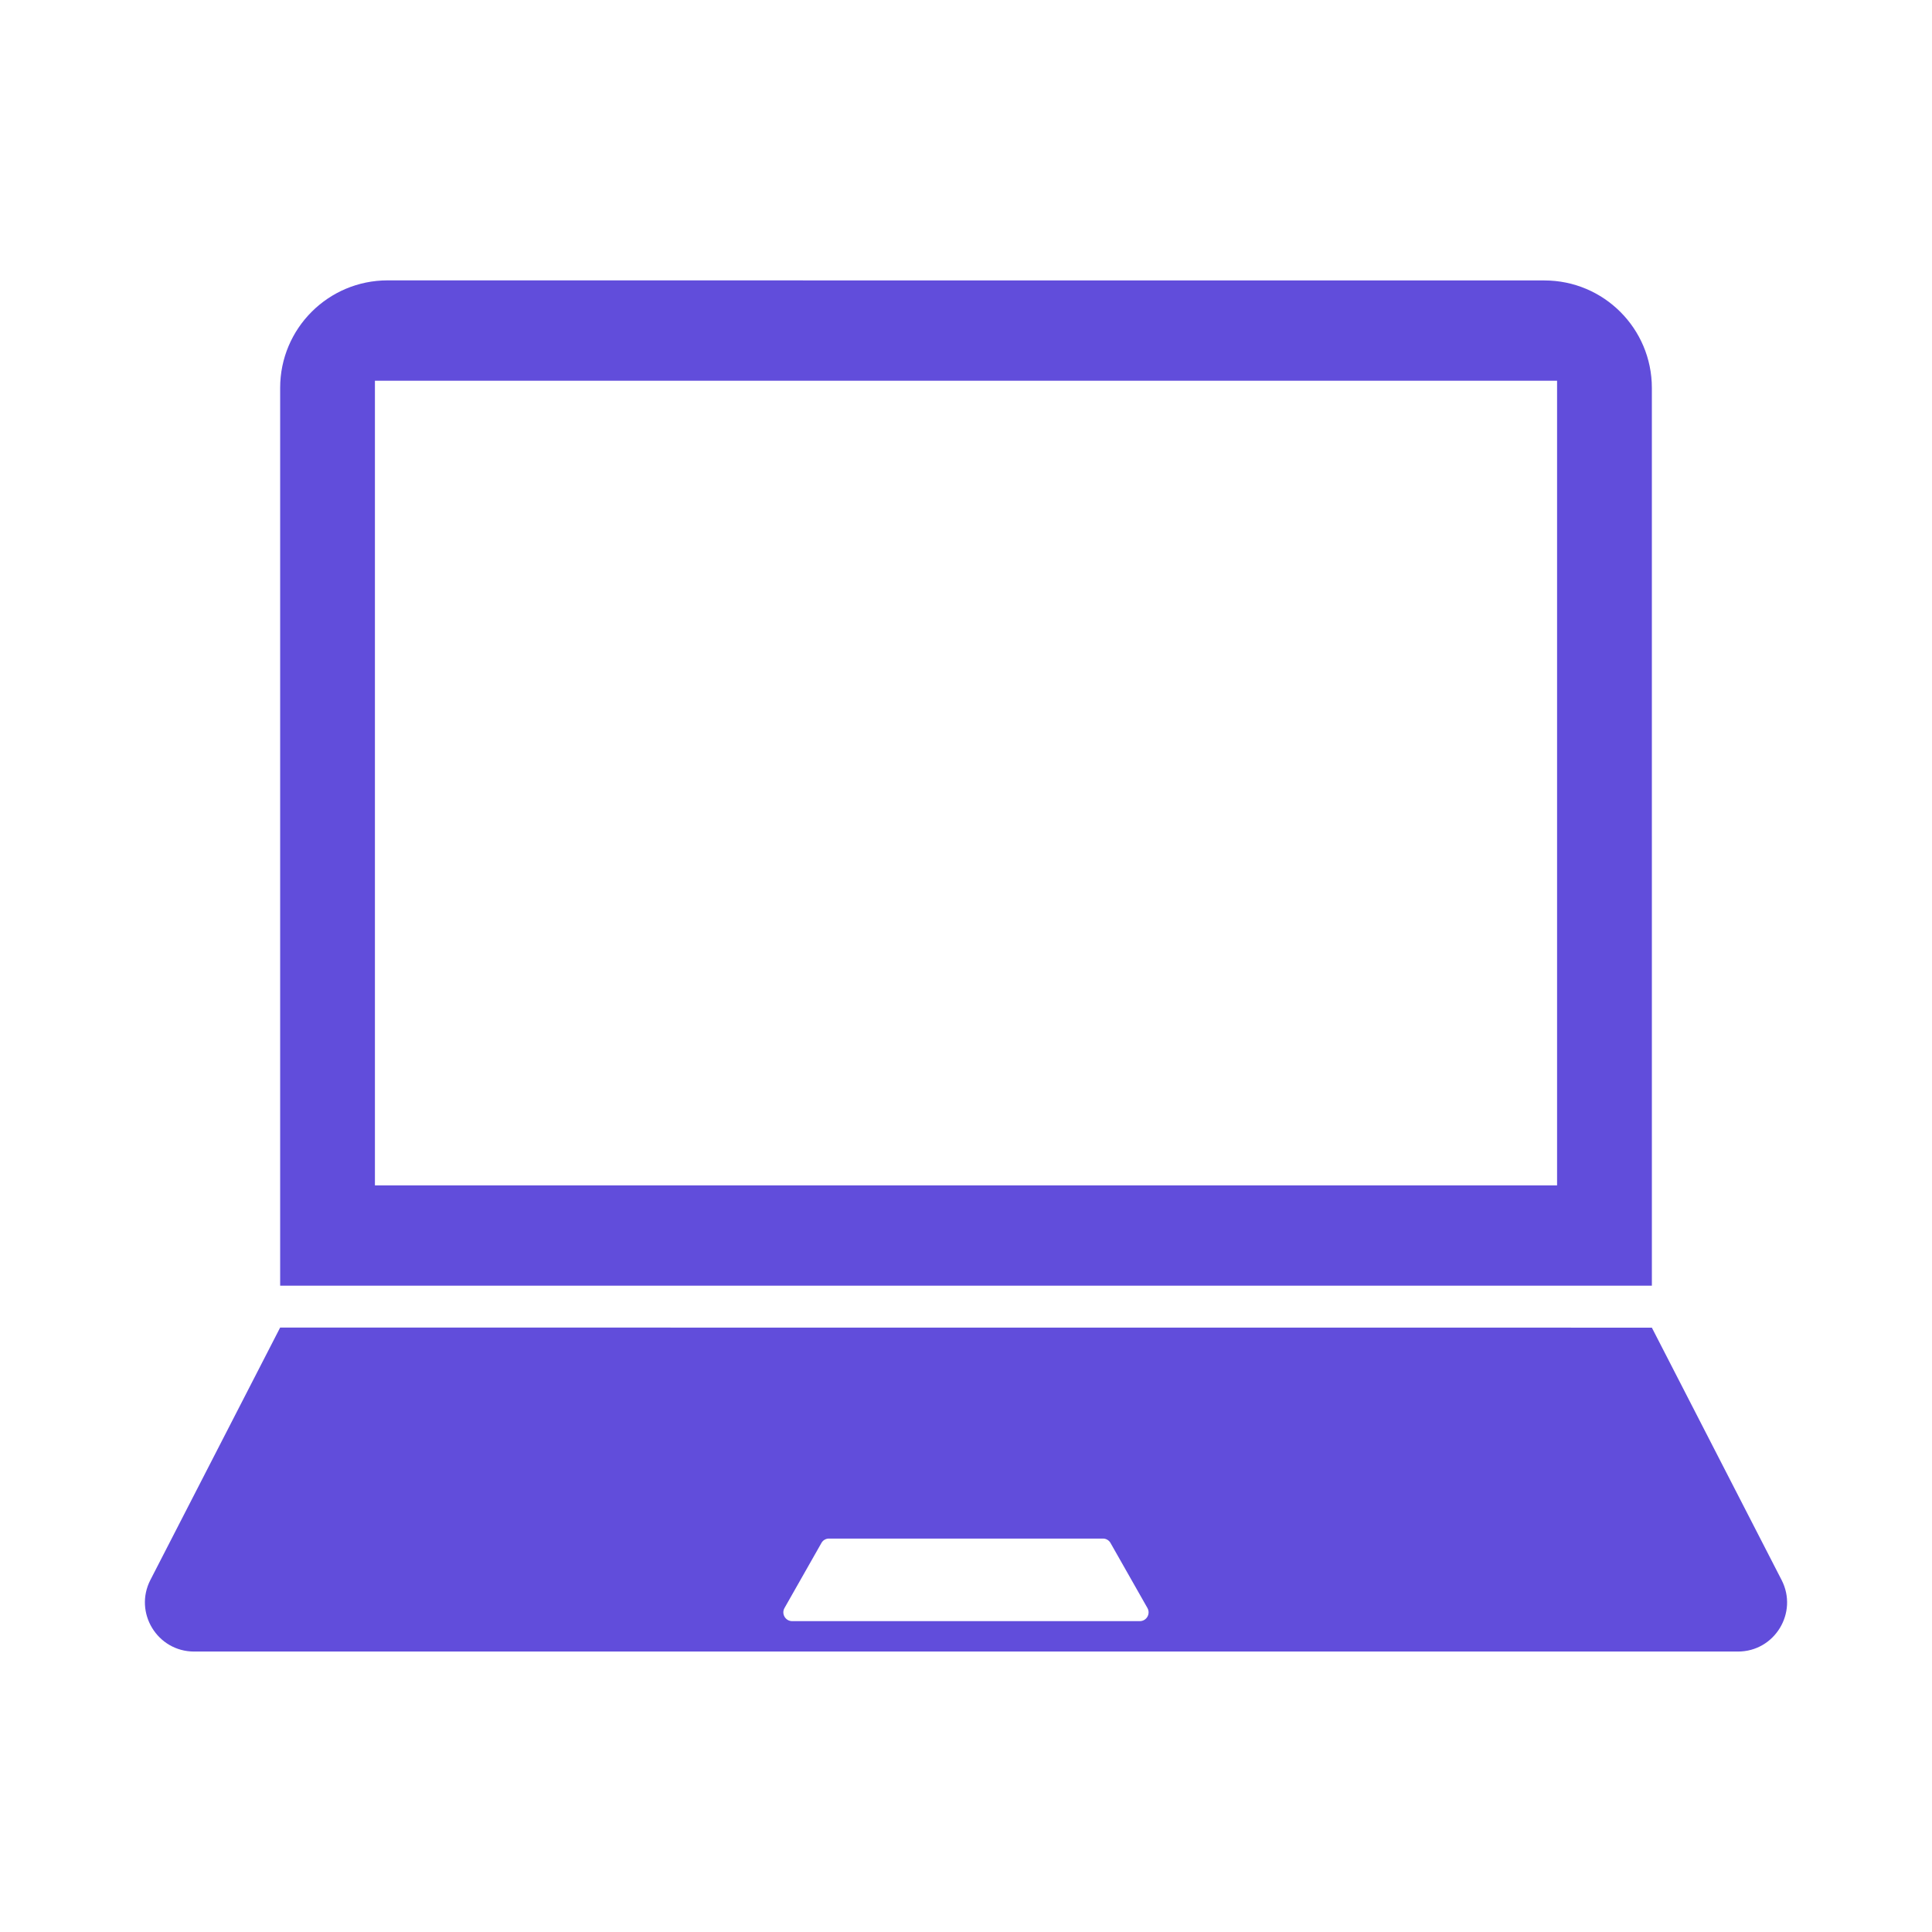
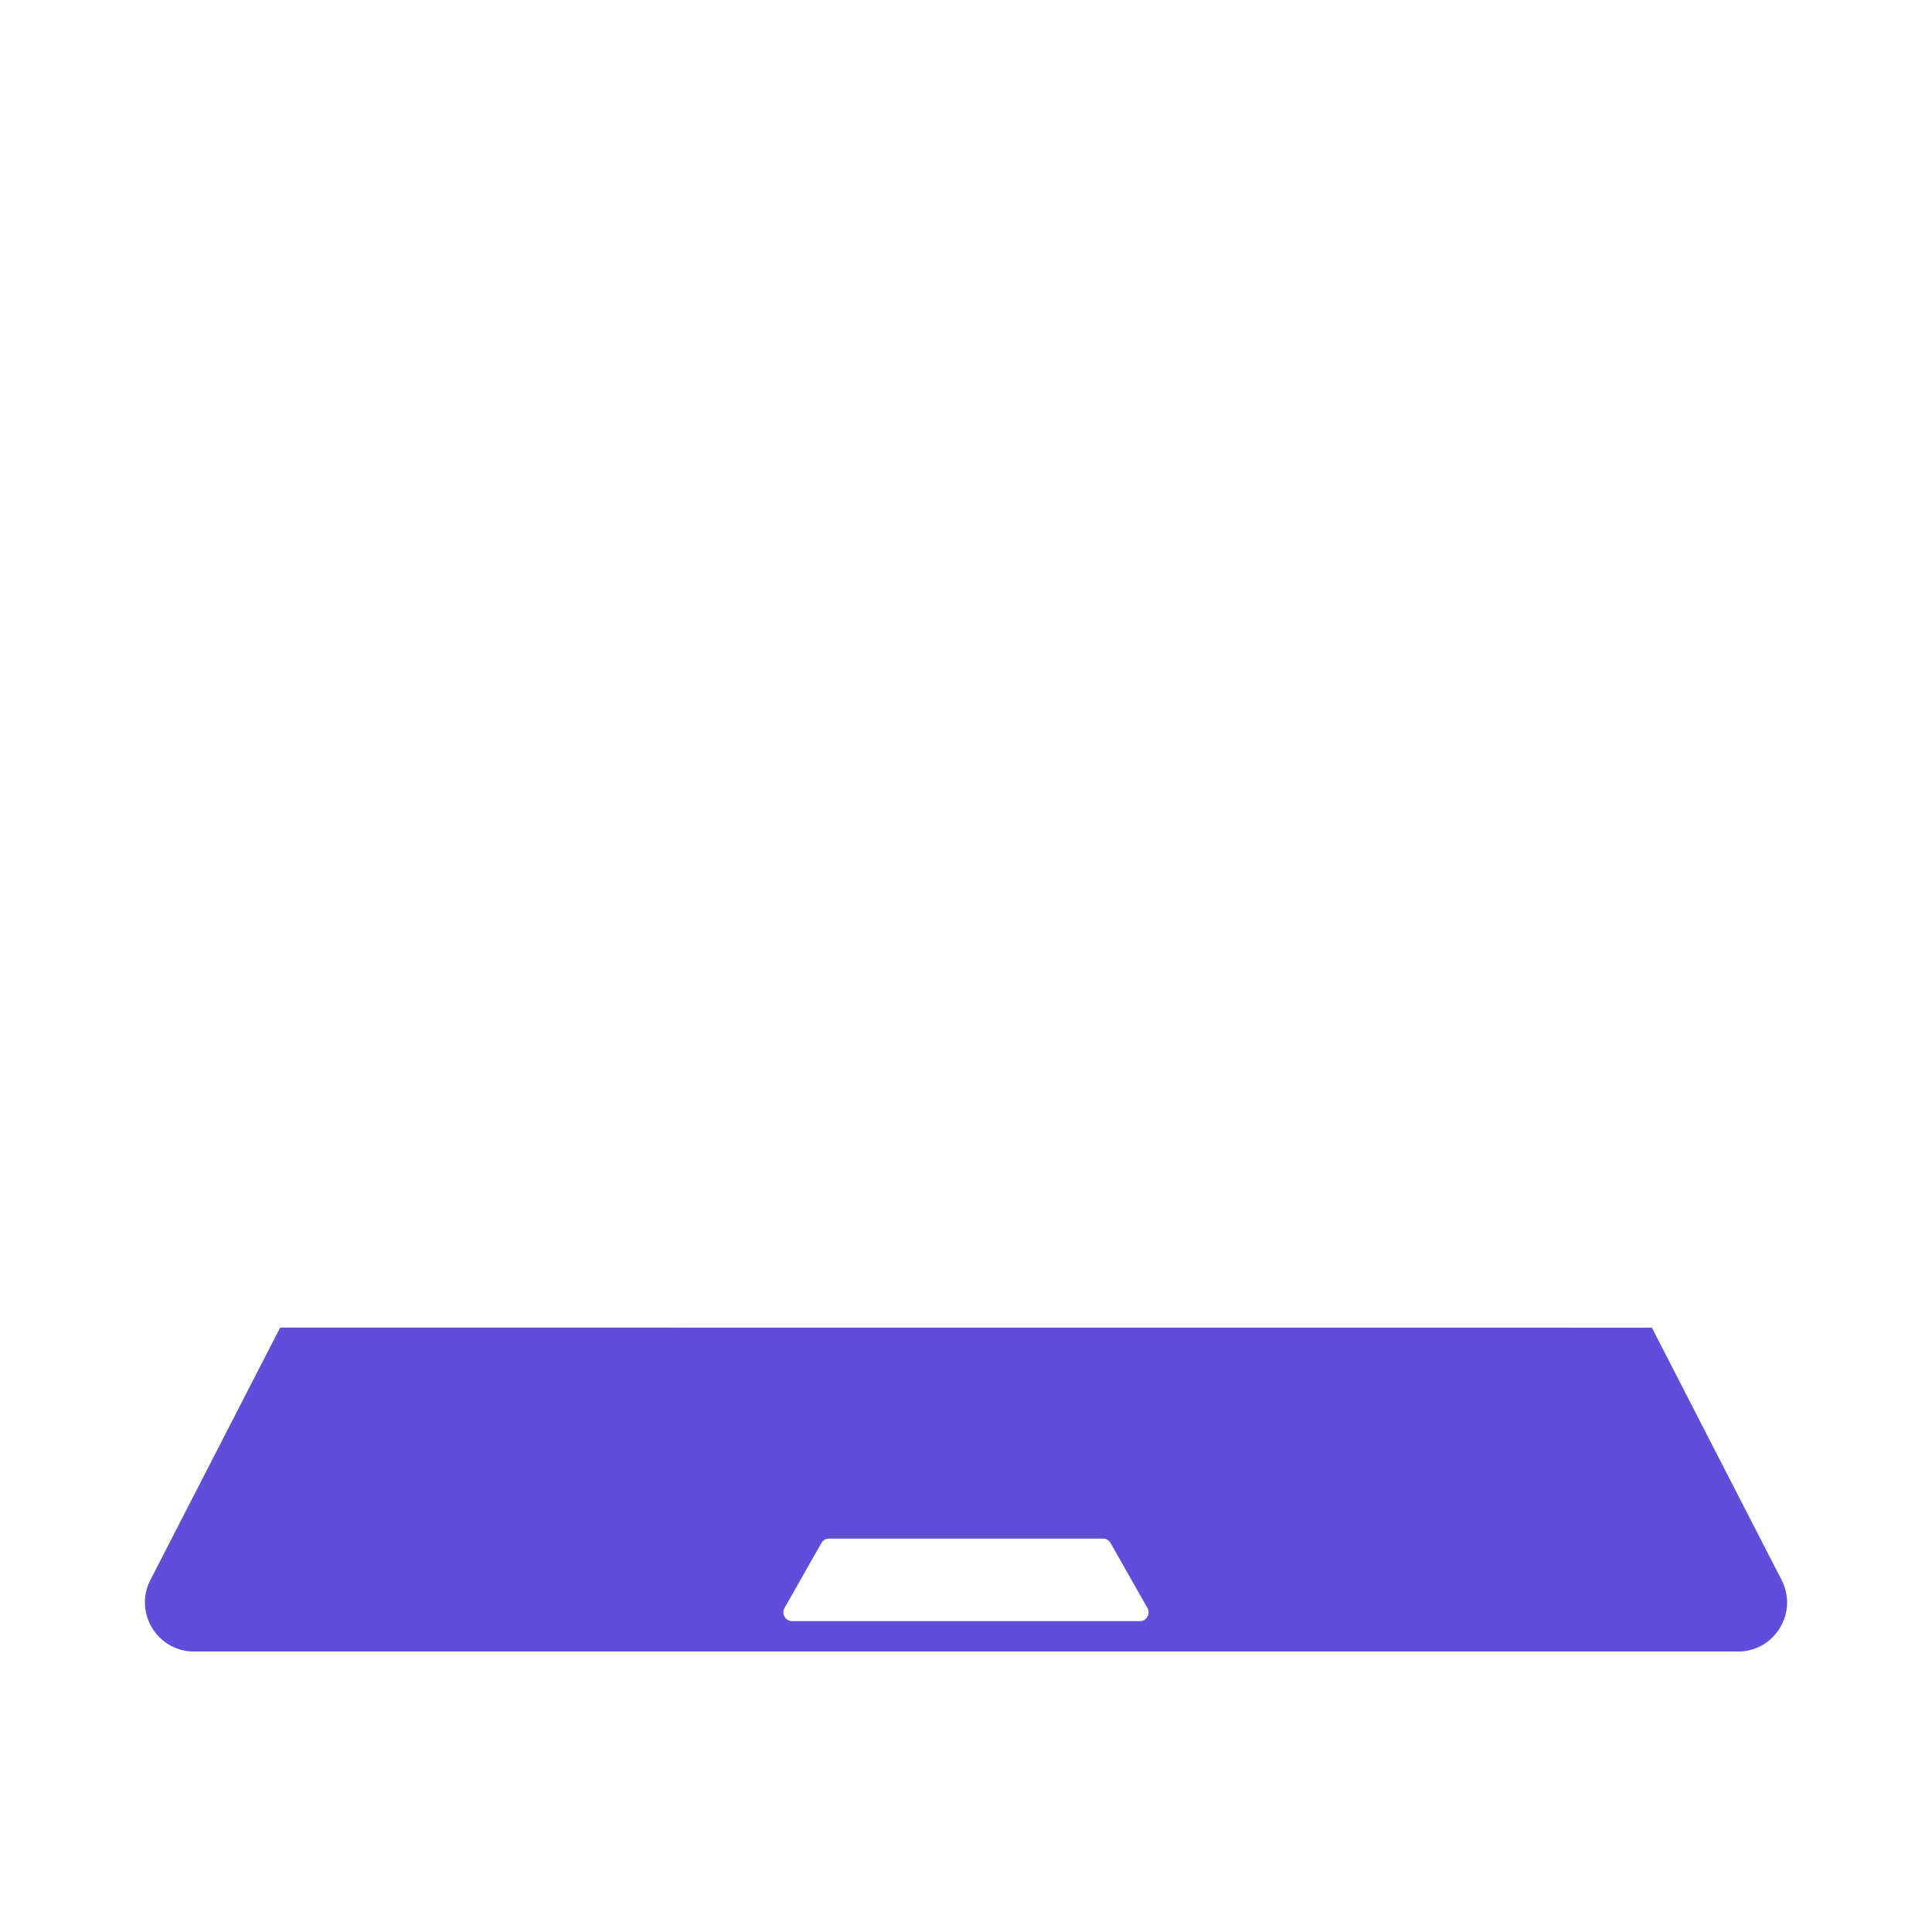
<svg xmlns="http://www.w3.org/2000/svg" width="100px" height="100px" viewBox="0 0 100 100">
-   <path fill="#614ddb" d="m85.5 20.078c0-3.074-2.492-5.562-5.562-5.562l-59.875-0.004c-3.074 0-5.562 2.492-5.562 5.562v46.473h71zm-4.906 41.277h-61.188v-41.648h61.188z" />
  <path fill="#614ddb" d="m92.215 81.781-6.715-13.062-71-0.004-6.715 13.062c-0.871 1.691 0.359 3.707 2.262 3.707h79.906c1.902 0.004 3.133-2.012 2.262-3.703zm-33.219 2.129h-17.992c-0.352 0-0.57-0.379-0.398-0.68l1.914-3.371c0.078-0.137 0.223-0.223 0.383-0.223h14.191c0.156 0 0.305 0.086 0.383 0.223l1.914 3.371c0.172 0.305-0.047 0.68-0.395 0.68z" />
</svg>